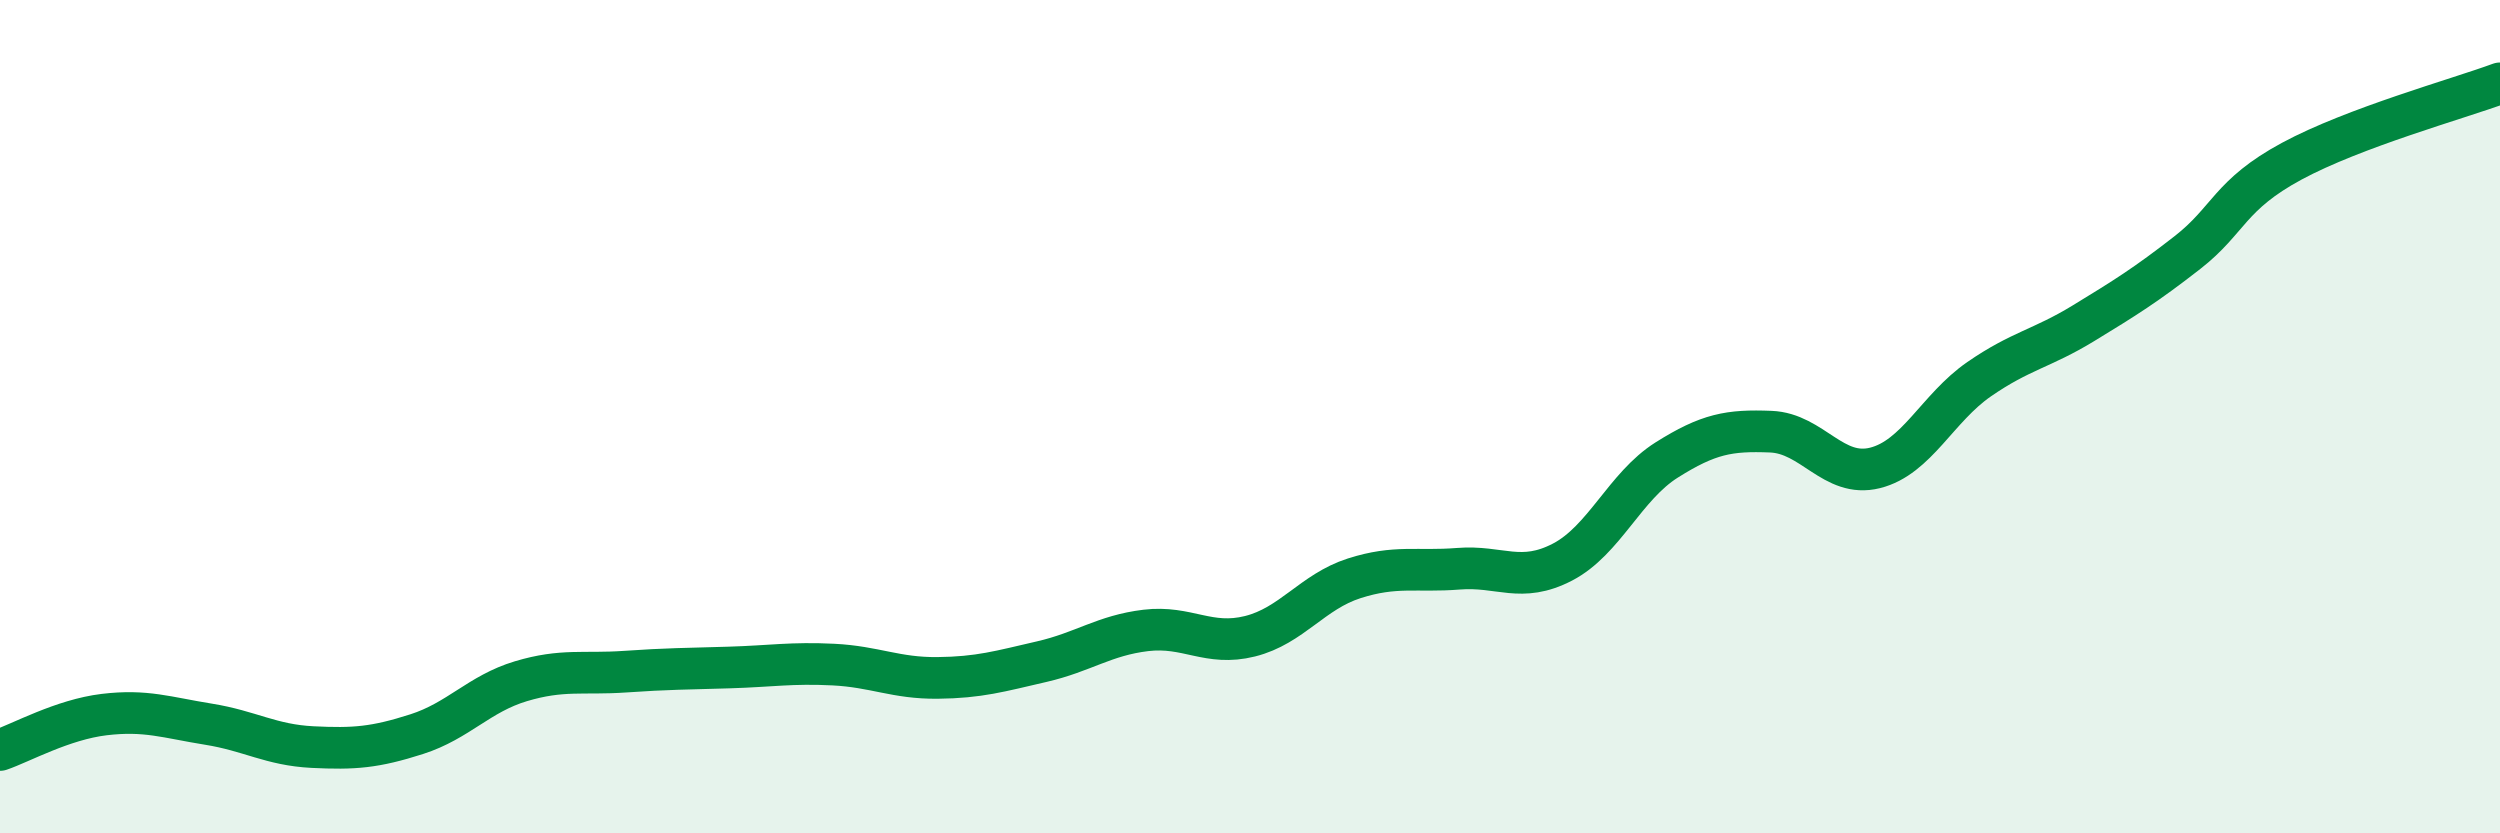
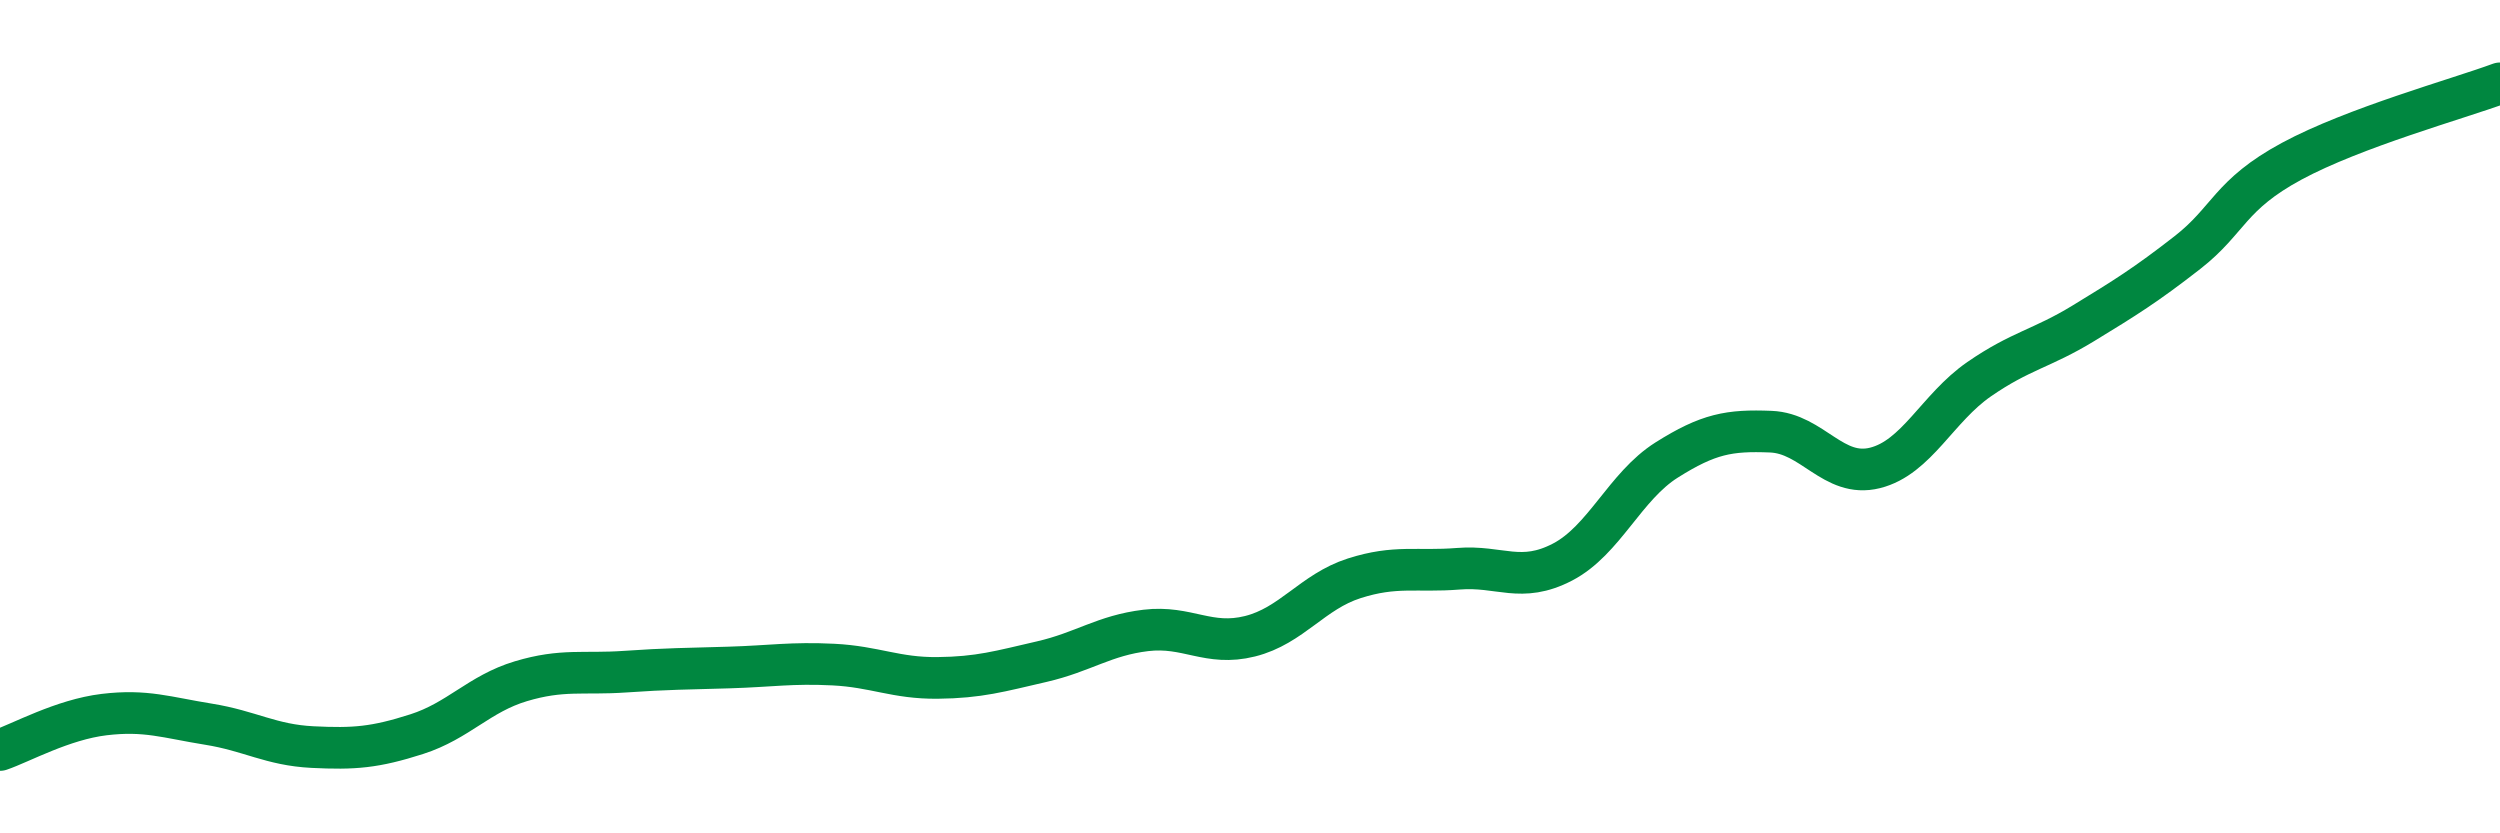
<svg xmlns="http://www.w3.org/2000/svg" width="60" height="20" viewBox="0 0 60 20">
-   <path d="M 0,18 C 0.5,17.83 1.5,17.27 2.5,17.15 C 3.5,17.03 4,17.22 5,17.38 C 6,17.54 6.5,17.88 7.5,17.93 C 8.5,17.98 9,17.94 10,17.62 C 11,17.3 11.5,16.65 12.5,16.35 C 13.5,16.05 14,16.19 15,16.12 C 16,16.05 16.5,16.05 17.5,16.02 C 18.5,15.99 19,15.9 20,15.95 C 21,16 21.5,16.28 22.5,16.27 C 23.5,16.26 24,16.11 25,15.88 C 26,15.65 26.5,15.25 27.5,15.13 C 28.5,15.01 29,15.52 30,15.27 C 31,15.02 31.5,14.2 32.5,13.88 C 33.5,13.56 34,13.73 35,13.65 C 36,13.57 36.5,14.01 37.5,13.49 C 38.5,12.97 39,11.67 40,11.04 C 41,10.41 41.5,10.32 42.5,10.36 C 43.5,10.4 44,11.48 45,11.23 C 46,10.98 46.5,9.79 47.5,9.1 C 48.5,8.41 49,8.37 50,7.76 C 51,7.15 51.5,6.84 52.5,6.06 C 53.5,5.28 53.5,4.68 55,3.87 C 56.5,3.06 59,2.37 60,2L60 20L0 20Z" fill="#008740" opacity="0.1" stroke-linecap="round" stroke-linejoin="round" />
  <path d="M 0,18 C 0.5,17.83 1.5,17.27 2.5,17.15 C 3.5,17.03 4,17.22 5,17.38 C 6,17.54 6.5,17.88 7.5,17.93 C 8.5,17.98 9,17.94 10,17.62 C 11,17.3 11.5,16.65 12.5,16.35 C 13.5,16.05 14,16.19 15,16.12 C 16,16.05 16.5,16.05 17.5,16.02 C 18.5,15.99 19,15.9 20,15.95 C 21,16 21.5,16.28 22.5,16.27 C 23.5,16.26 24,16.11 25,15.88 C 26,15.65 26.5,15.25 27.5,15.13 C 28.5,15.01 29,15.52 30,15.27 C 31,15.02 31.5,14.2 32.5,13.88 C 33.5,13.56 34,13.73 35,13.65 C 36,13.57 36.5,14.01 37.5,13.49 C 38.5,12.97 39,11.67 40,11.04 C 41,10.41 41.5,10.32 42.5,10.36 C 43.5,10.4 44,11.48 45,11.23 C 46,10.98 46.5,9.79 47.5,9.1 C 48.5,8.41 49,8.37 50,7.76 C 51,7.15 51.5,6.84 52.5,6.06 C 53.5,5.28 53.5,4.68 55,3.87 C 56.5,3.06 59,2.37 60,2" stroke="#008740" stroke-width="1" fill="none" stroke-linecap="round" stroke-linejoin="round" />
</svg>